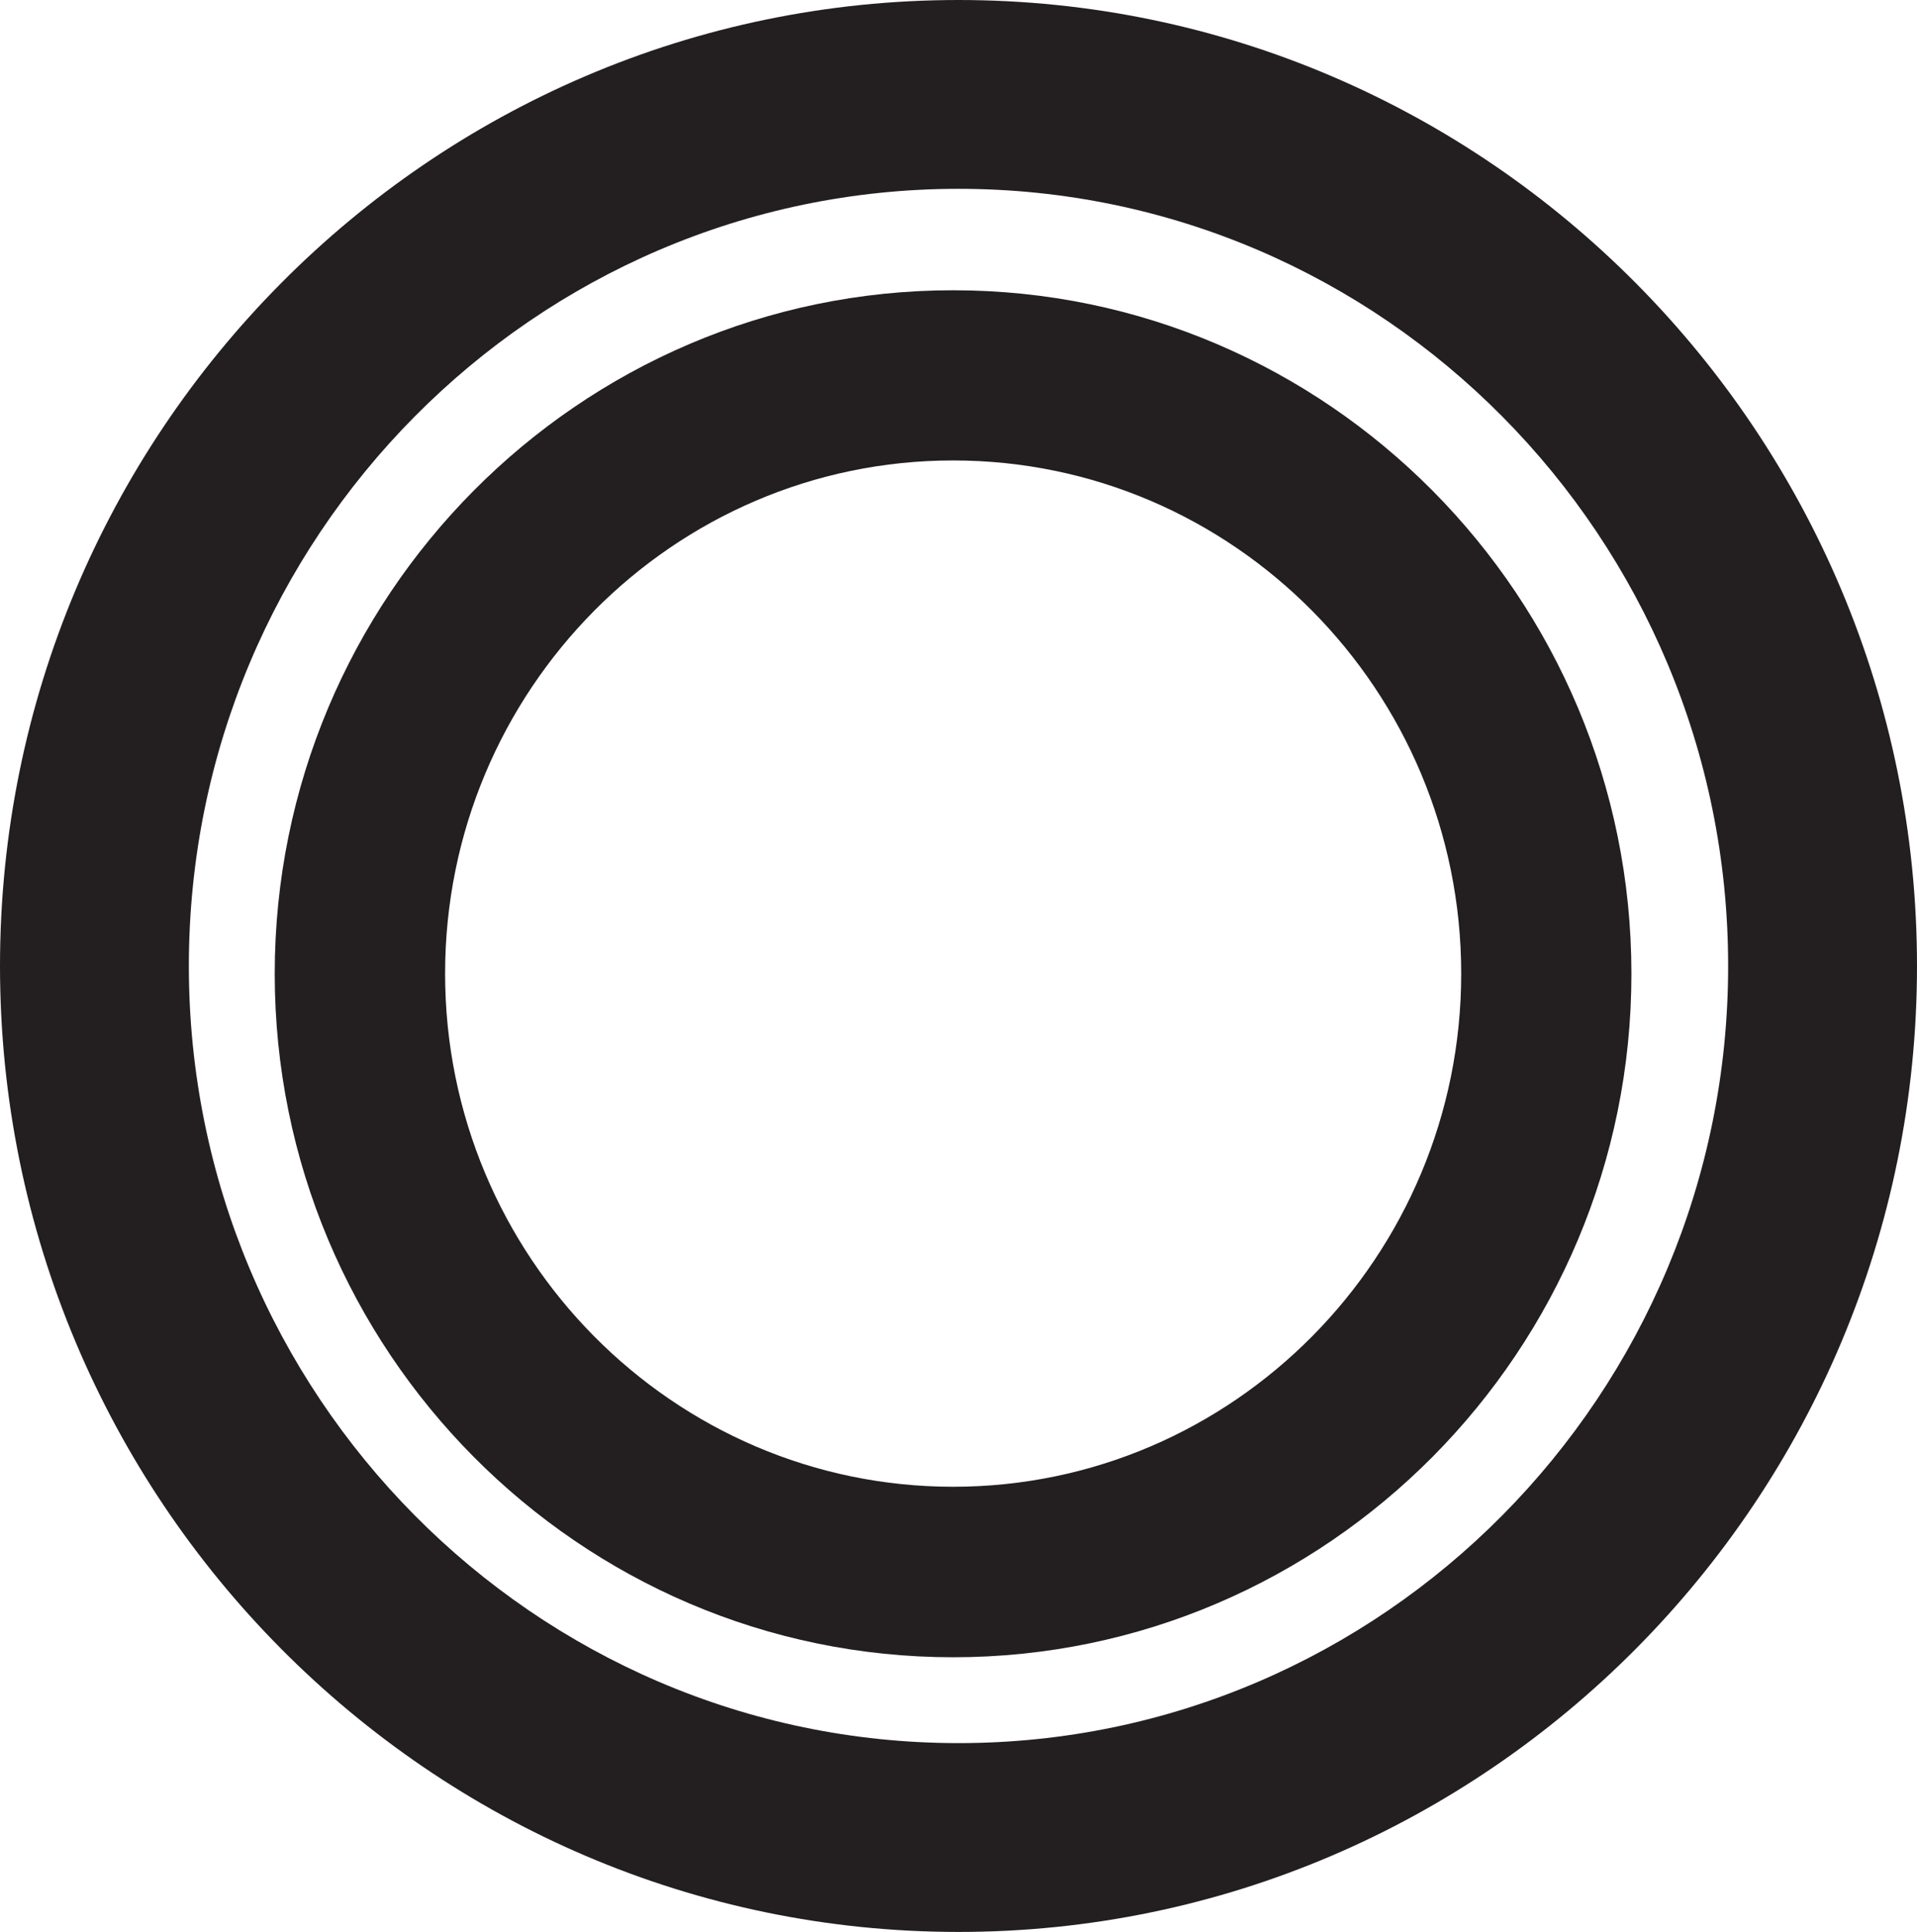
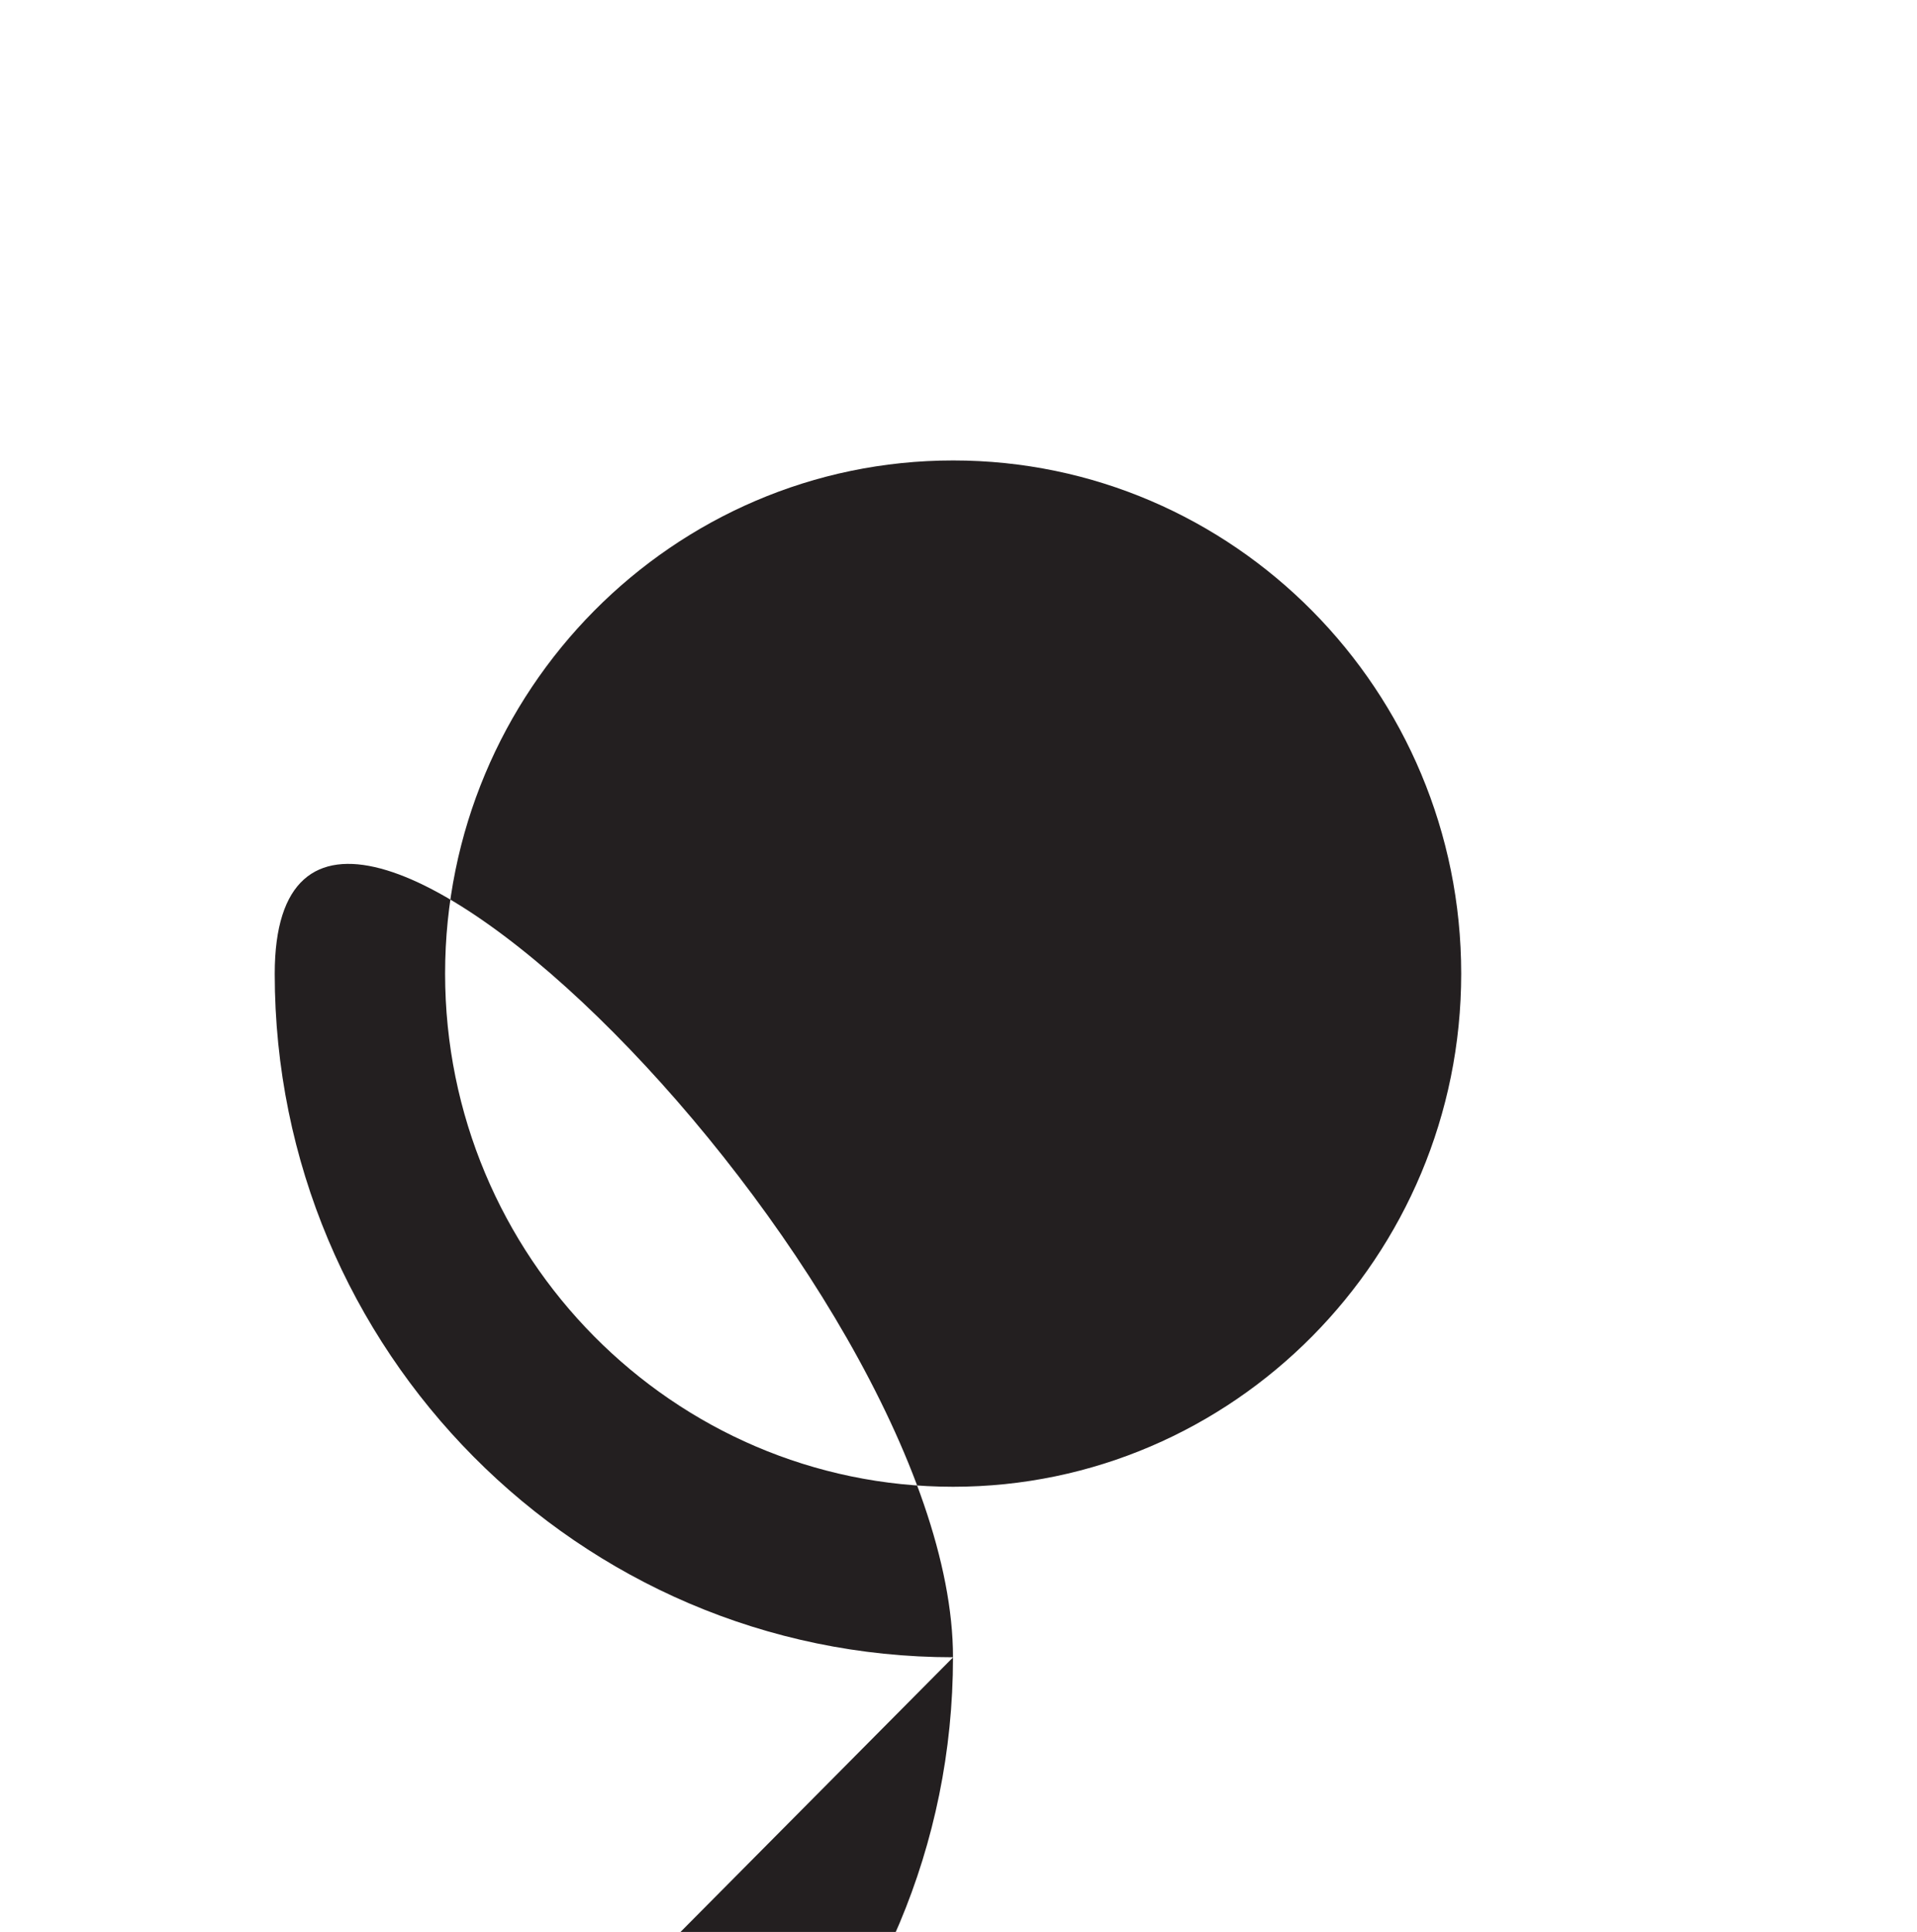
<svg xmlns="http://www.w3.org/2000/svg" id="Layer_2" data-name="Layer 2" viewBox="0 0 125.46 126.46">
  <defs>
    <style>
      .cls-1 {
        fill: #231f20;
        stroke-width: 0px;
      }
    </style>
  </defs>
  <g id="Layer_1-2" data-name="Layer 1">
    <g>
-       <path class="cls-1" d="M62.73,126.46C28.14,126.46,0,98.1,0,63.23S28.14,0,62.73,0s62.73,28.36,62.73,63.23-28.14,63.23-62.73,63.23ZM62.73,12.36c-27.78,0-50.37,22.82-50.37,50.87s22.6,50.87,50.37,50.87,50.37-22.82,50.37-50.87S90.51,12.36,62.73,12.36Z" />
-       <path class="cls-1" d="M62.38,108.48c-24.48,0-44.4-20.07-44.4-44.74S37.9,19,62.38,19s44.39,20.07,44.39,44.74-19.91,44.74-44.39,44.74ZM62.38,30.14c-18.34,0-33.25,15.07-33.25,33.59s14.92,33.59,33.25,33.59,33.25-15.07,33.25-33.59-14.91-33.59-33.25-33.59Z" />
+       <path class="cls-1" d="M62.38,108.48c-24.48,0-44.4-20.07-44.4-44.74s44.39,20.07,44.39,44.74-19.91,44.74-44.39,44.74ZM62.38,30.14c-18.34,0-33.25,15.07-33.25,33.59s14.92,33.59,33.25,33.59,33.25-15.07,33.25-33.59-14.91-33.59-33.25-33.59Z" />
    </g>
  </g>
</svg>